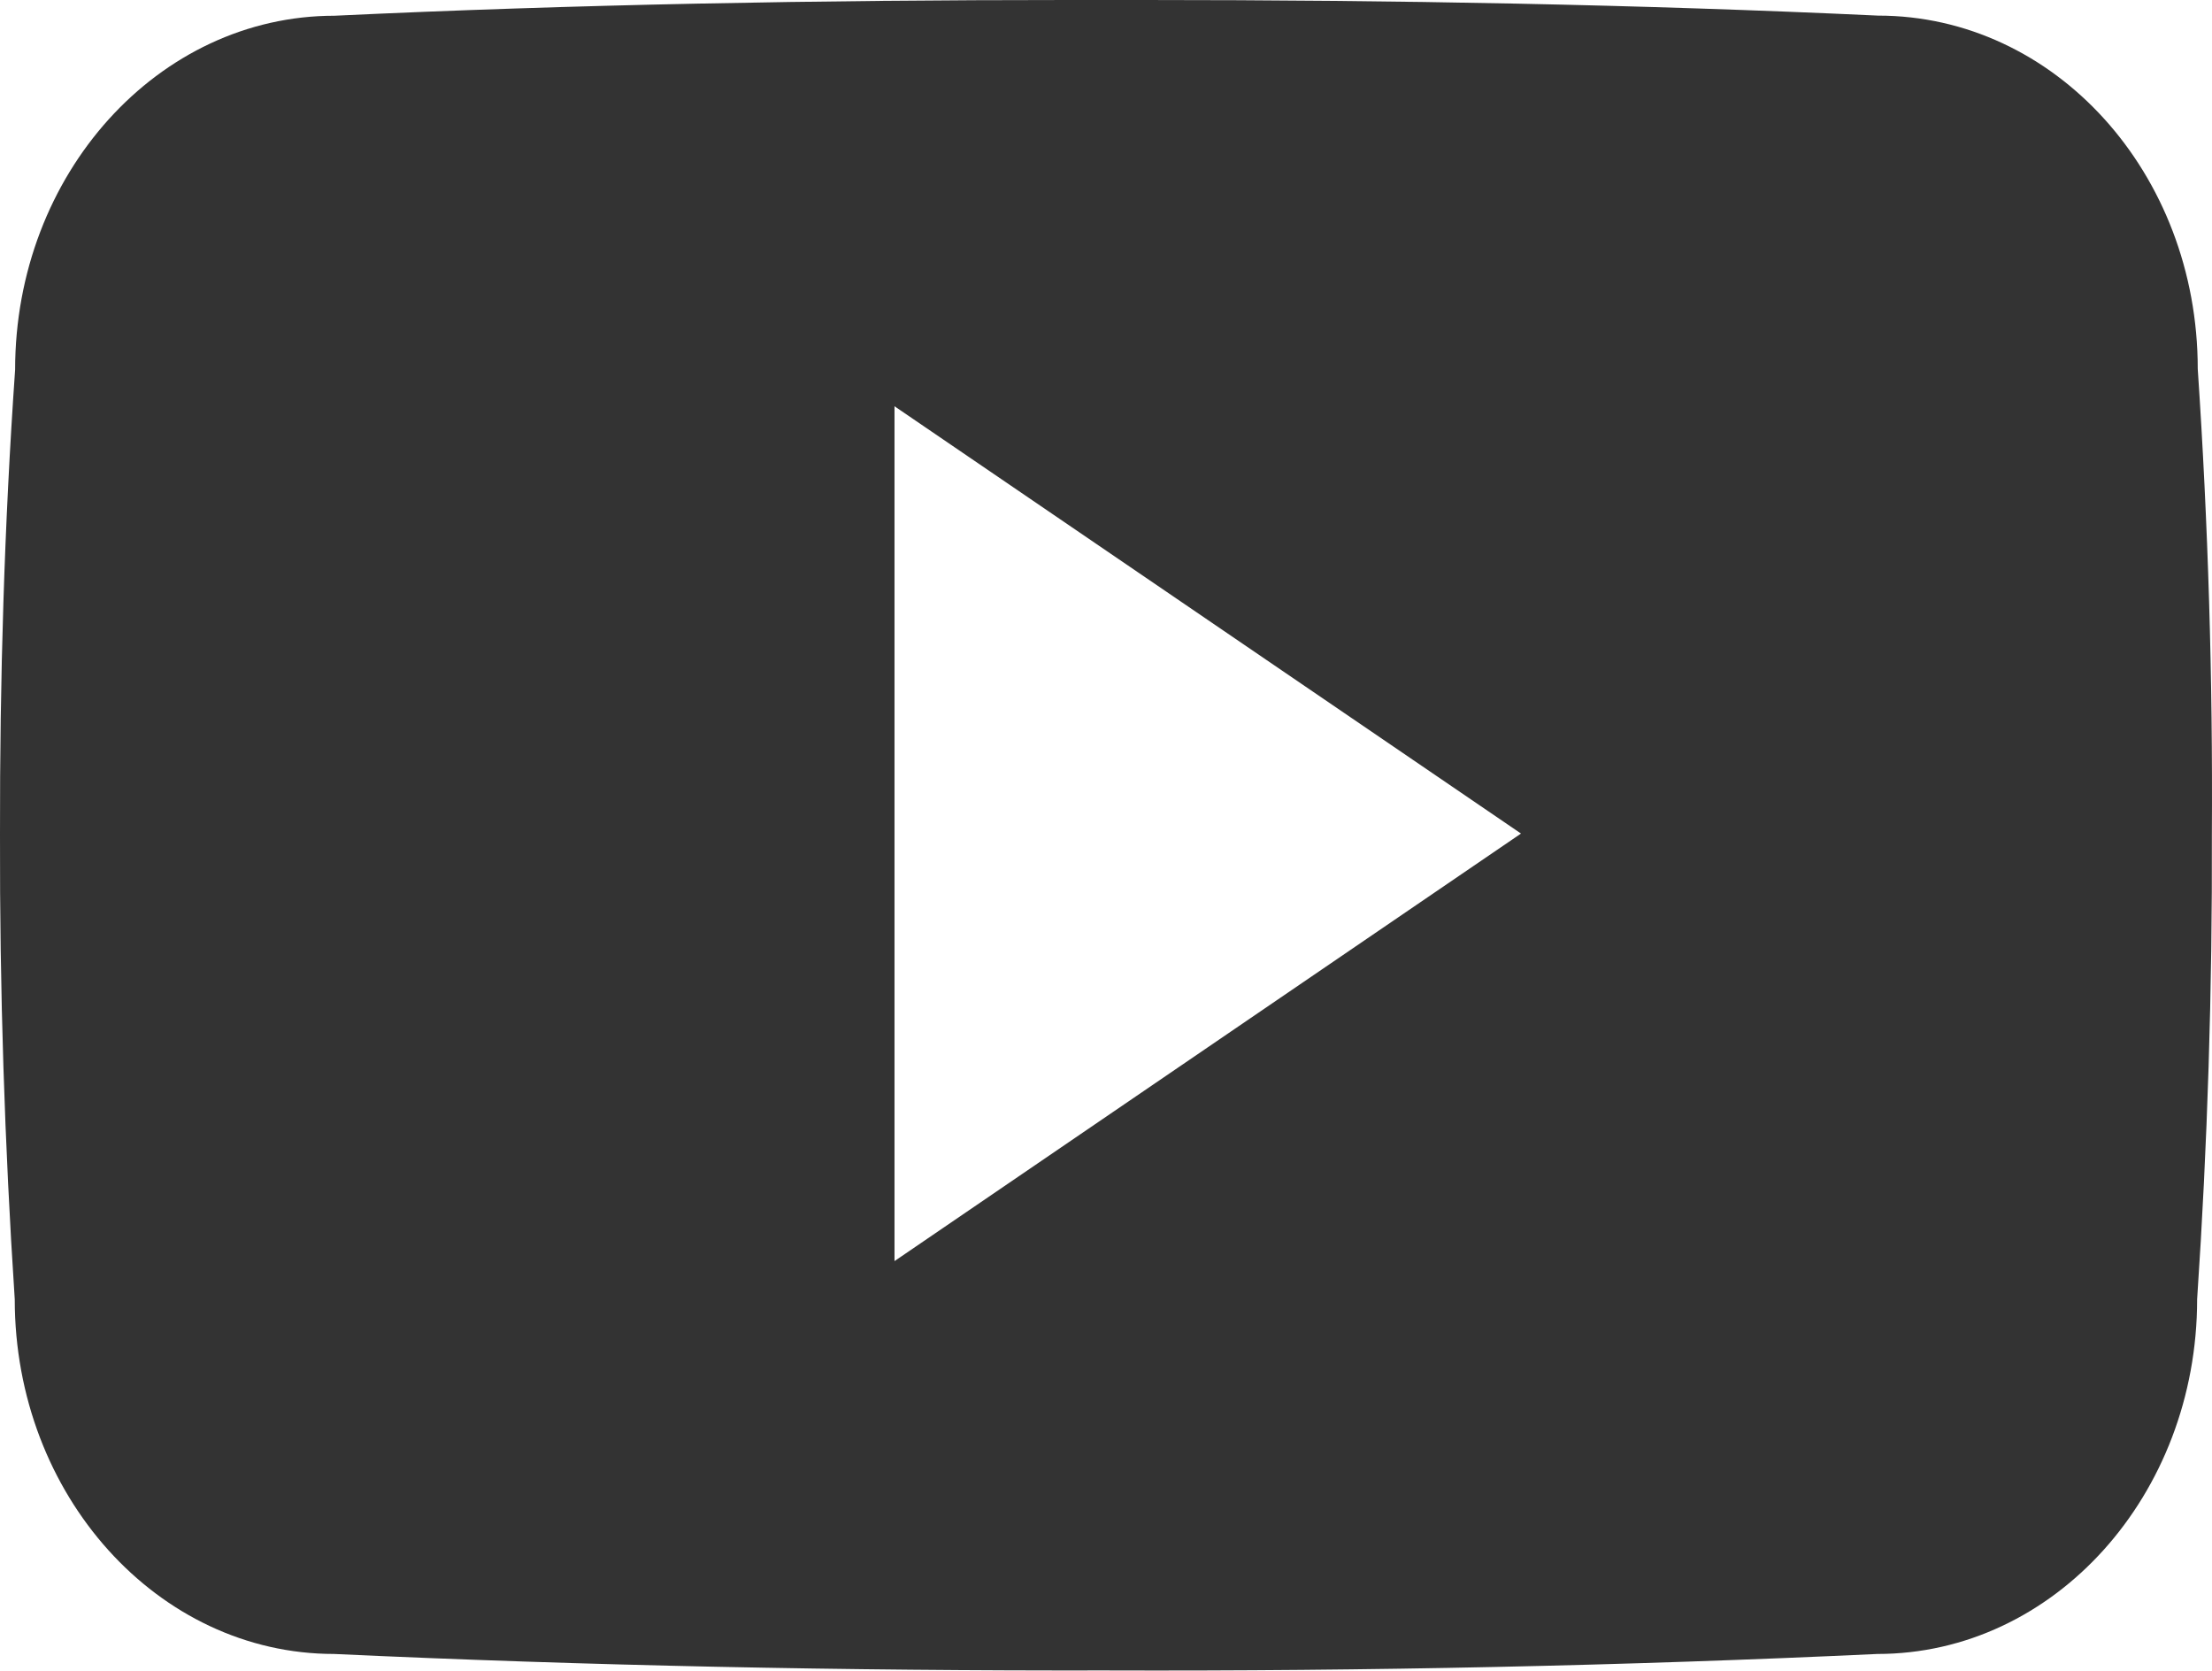
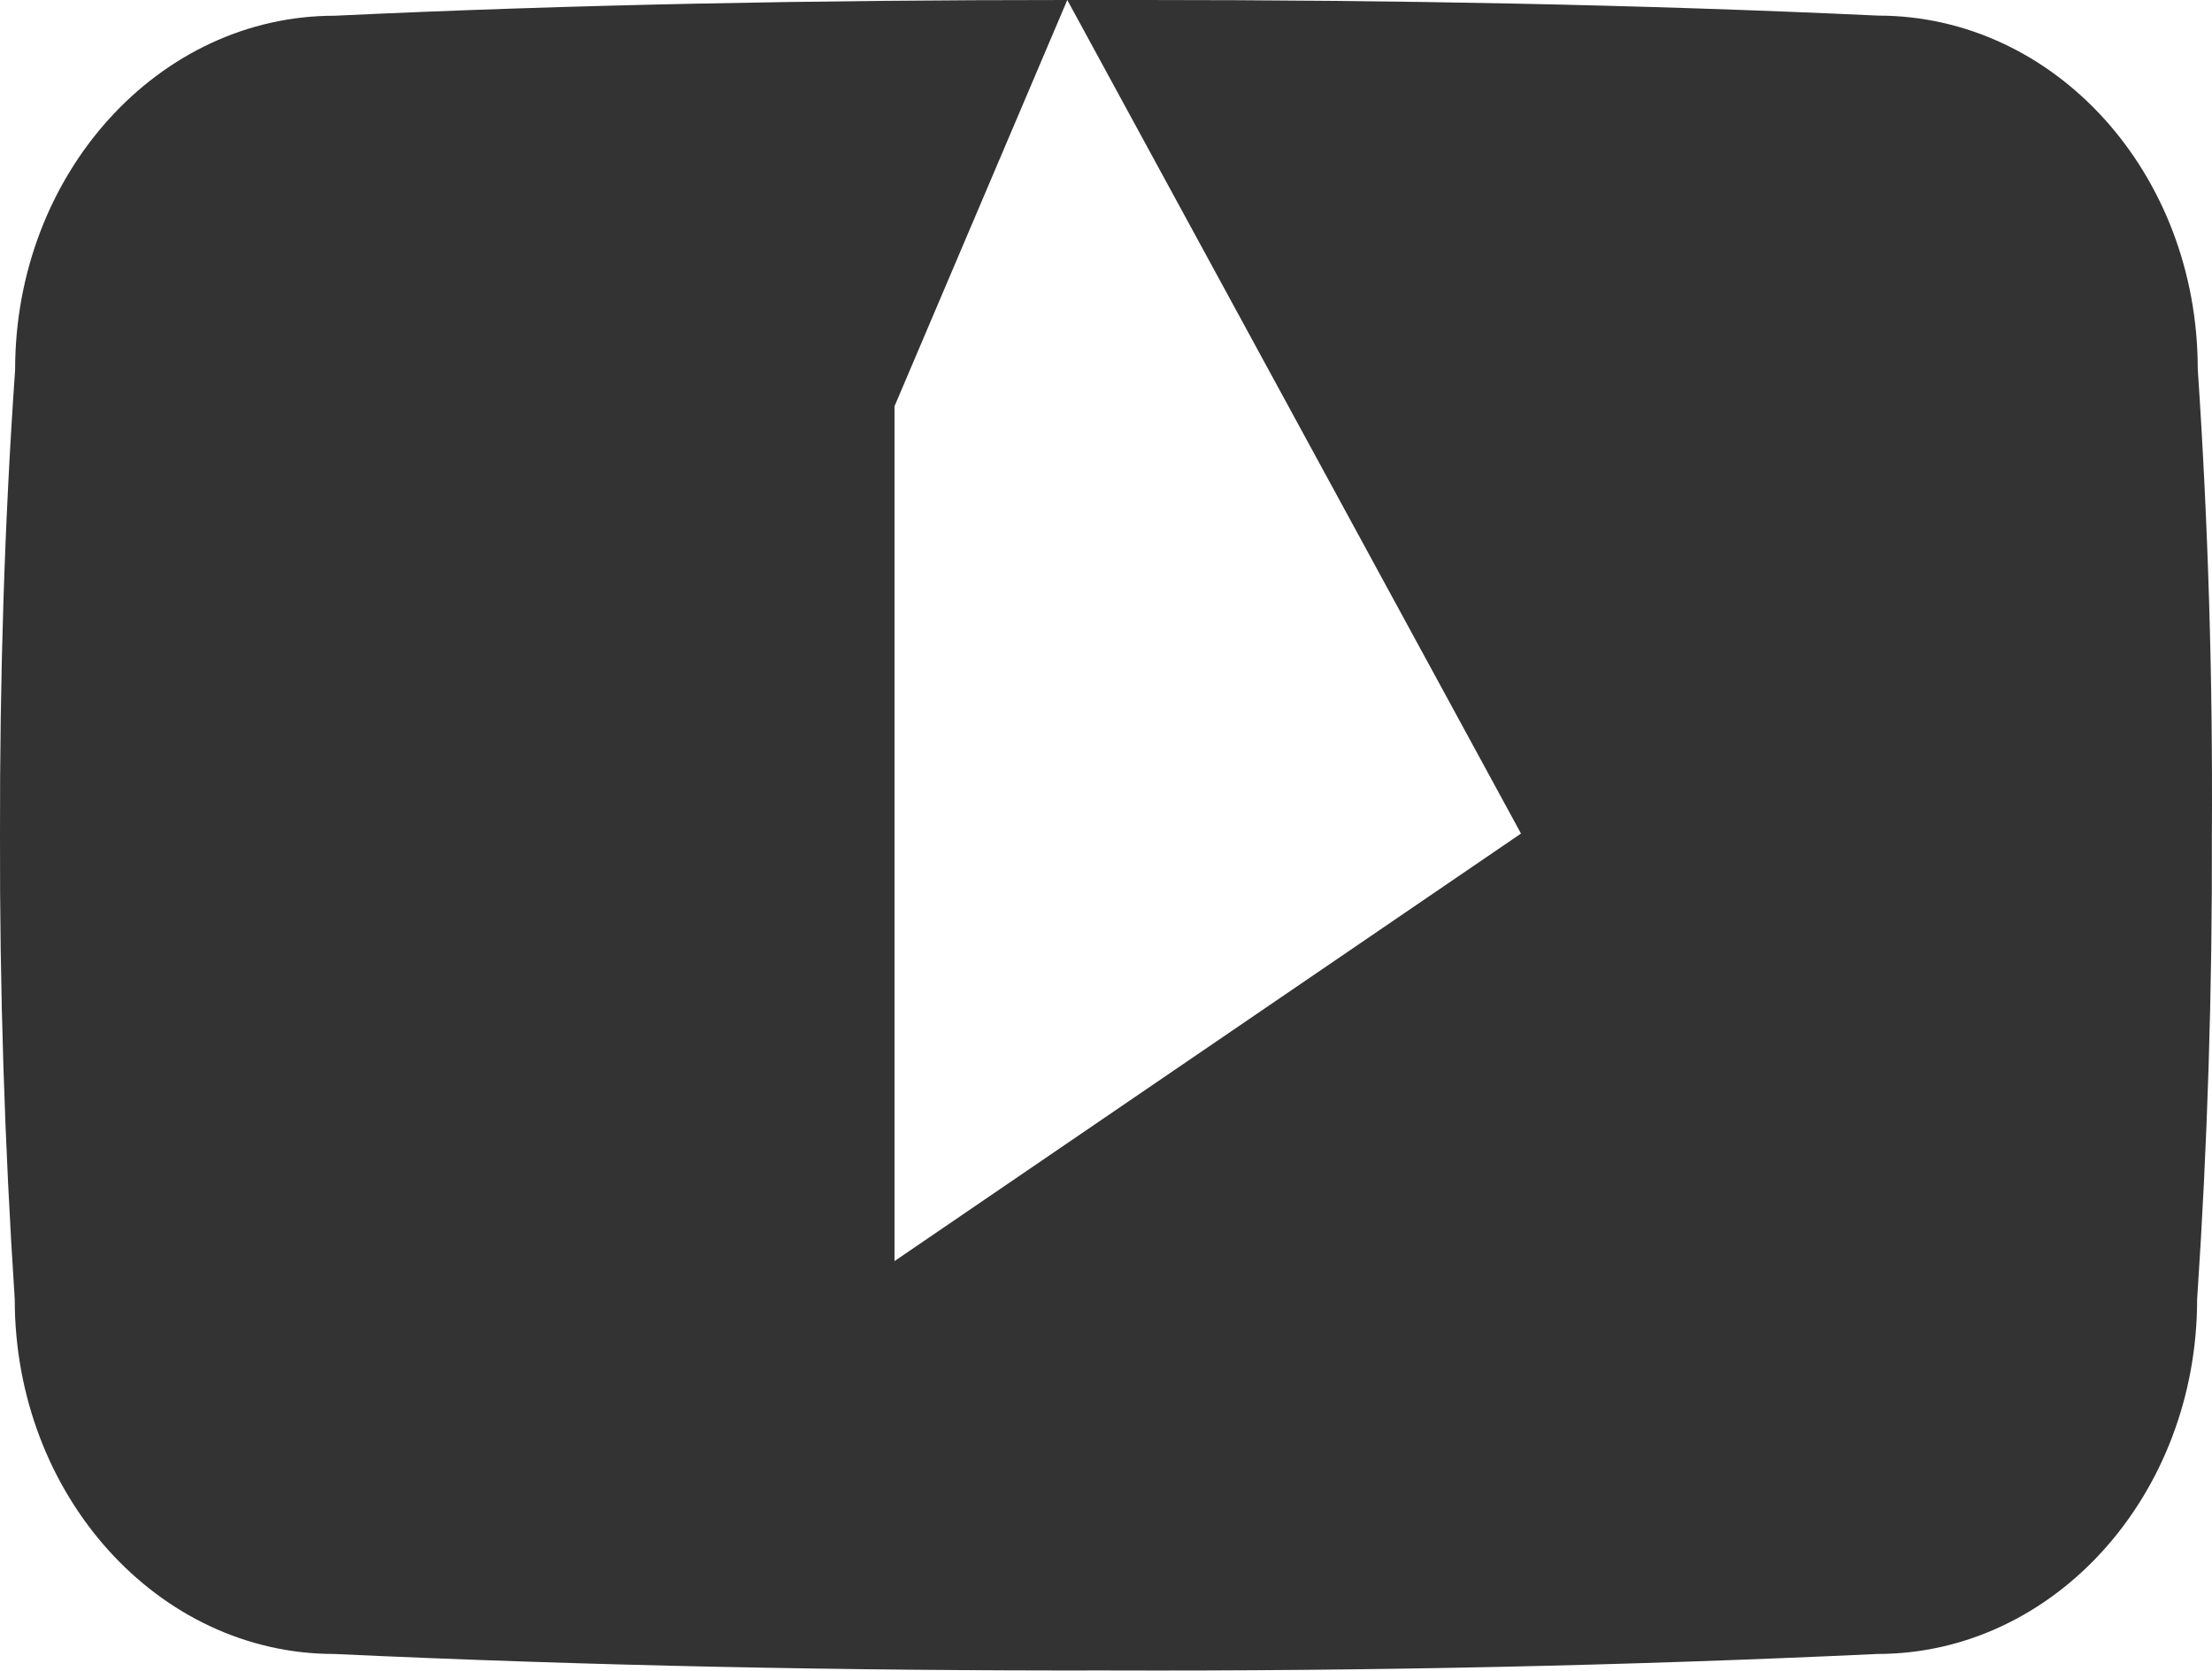
<svg xmlns="http://www.w3.org/2000/svg" width="18" height="13.59" viewBox="0 0 18 13.59" fill="none">
-   <path fill-rule="evenodd" fill="#333333" d="M8.685 0L9.318 0C11.348 0 13.335 0.036 15.283 0.127C16.721 0.127 17.884 1.408 17.884 3.001C17.969 4.263 18.007 5.524 17.999 6.784C18.003 8.047 17.964 9.307 17.879 10.57C17.879 12.163 16.715 13.455 15.277 13.455C13.229 13.551 11.136 13.596 8.998 13.589C6.864 13.593 4.764 13.55 2.718 13.455C1.284 13.455 0.12 12.163 0.12 10.57C0.037 9.308 -0.003 8.047 0 6.787C-0.002 5.528 0.035 4.268 0.123 3.008C0.123 1.416 1.287 0.128 2.722 0.128C4.67 0.036 6.66 0 8.685 0ZM7.279 3.305L12.377 6.781L7.279 10.259L7.279 3.305Z">
+   <path fill-rule="evenodd" fill="#333333" d="M8.685 0L9.318 0C11.348 0 13.335 0.036 15.283 0.127C16.721 0.127 17.884 1.408 17.884 3.001C17.969 4.263 18.007 5.524 17.999 6.784C18.003 8.047 17.964 9.307 17.879 10.57C17.879 12.163 16.715 13.455 15.277 13.455C13.229 13.551 11.136 13.596 8.998 13.589C6.864 13.593 4.764 13.55 2.718 13.455C1.284 13.455 0.12 12.163 0.12 10.57C0.037 9.308 -0.003 8.047 0 6.787C-0.002 5.528 0.035 4.268 0.123 3.008C0.123 1.416 1.287 0.128 2.722 0.128C4.67 0.036 6.66 0 8.685 0ZL12.377 6.781L7.279 10.259L7.279 3.305Z">
</path>
</svg>